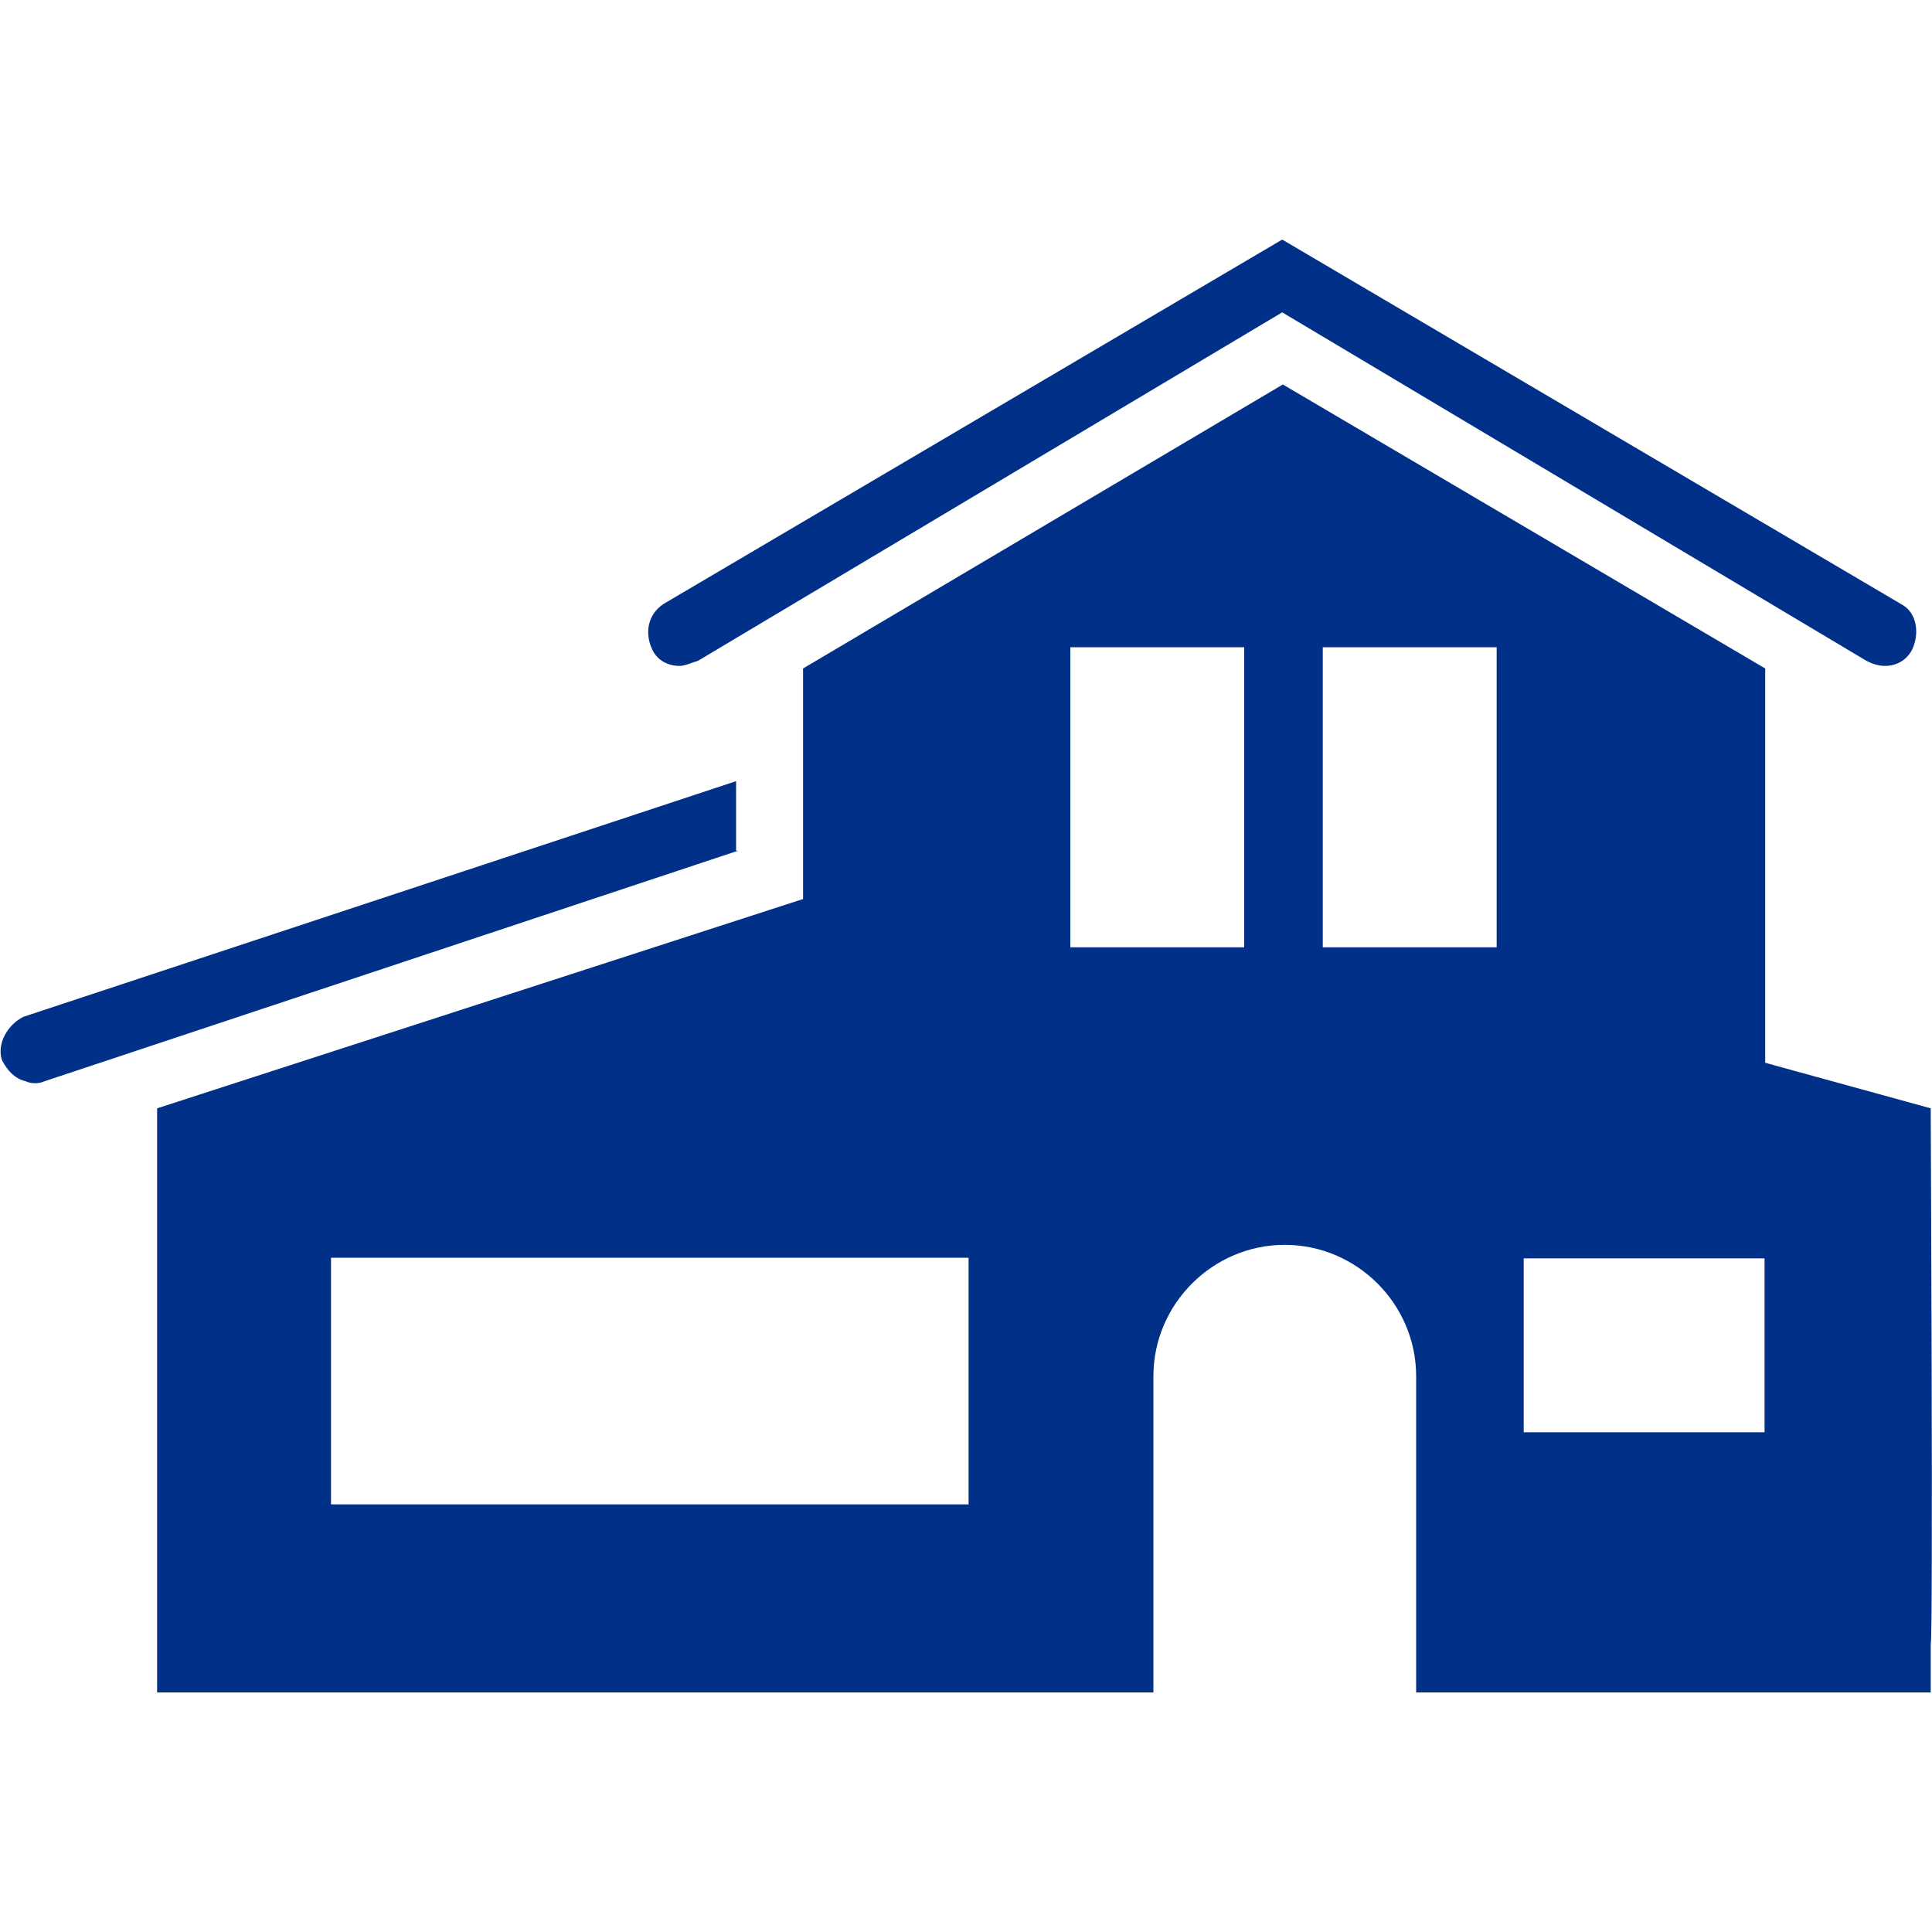
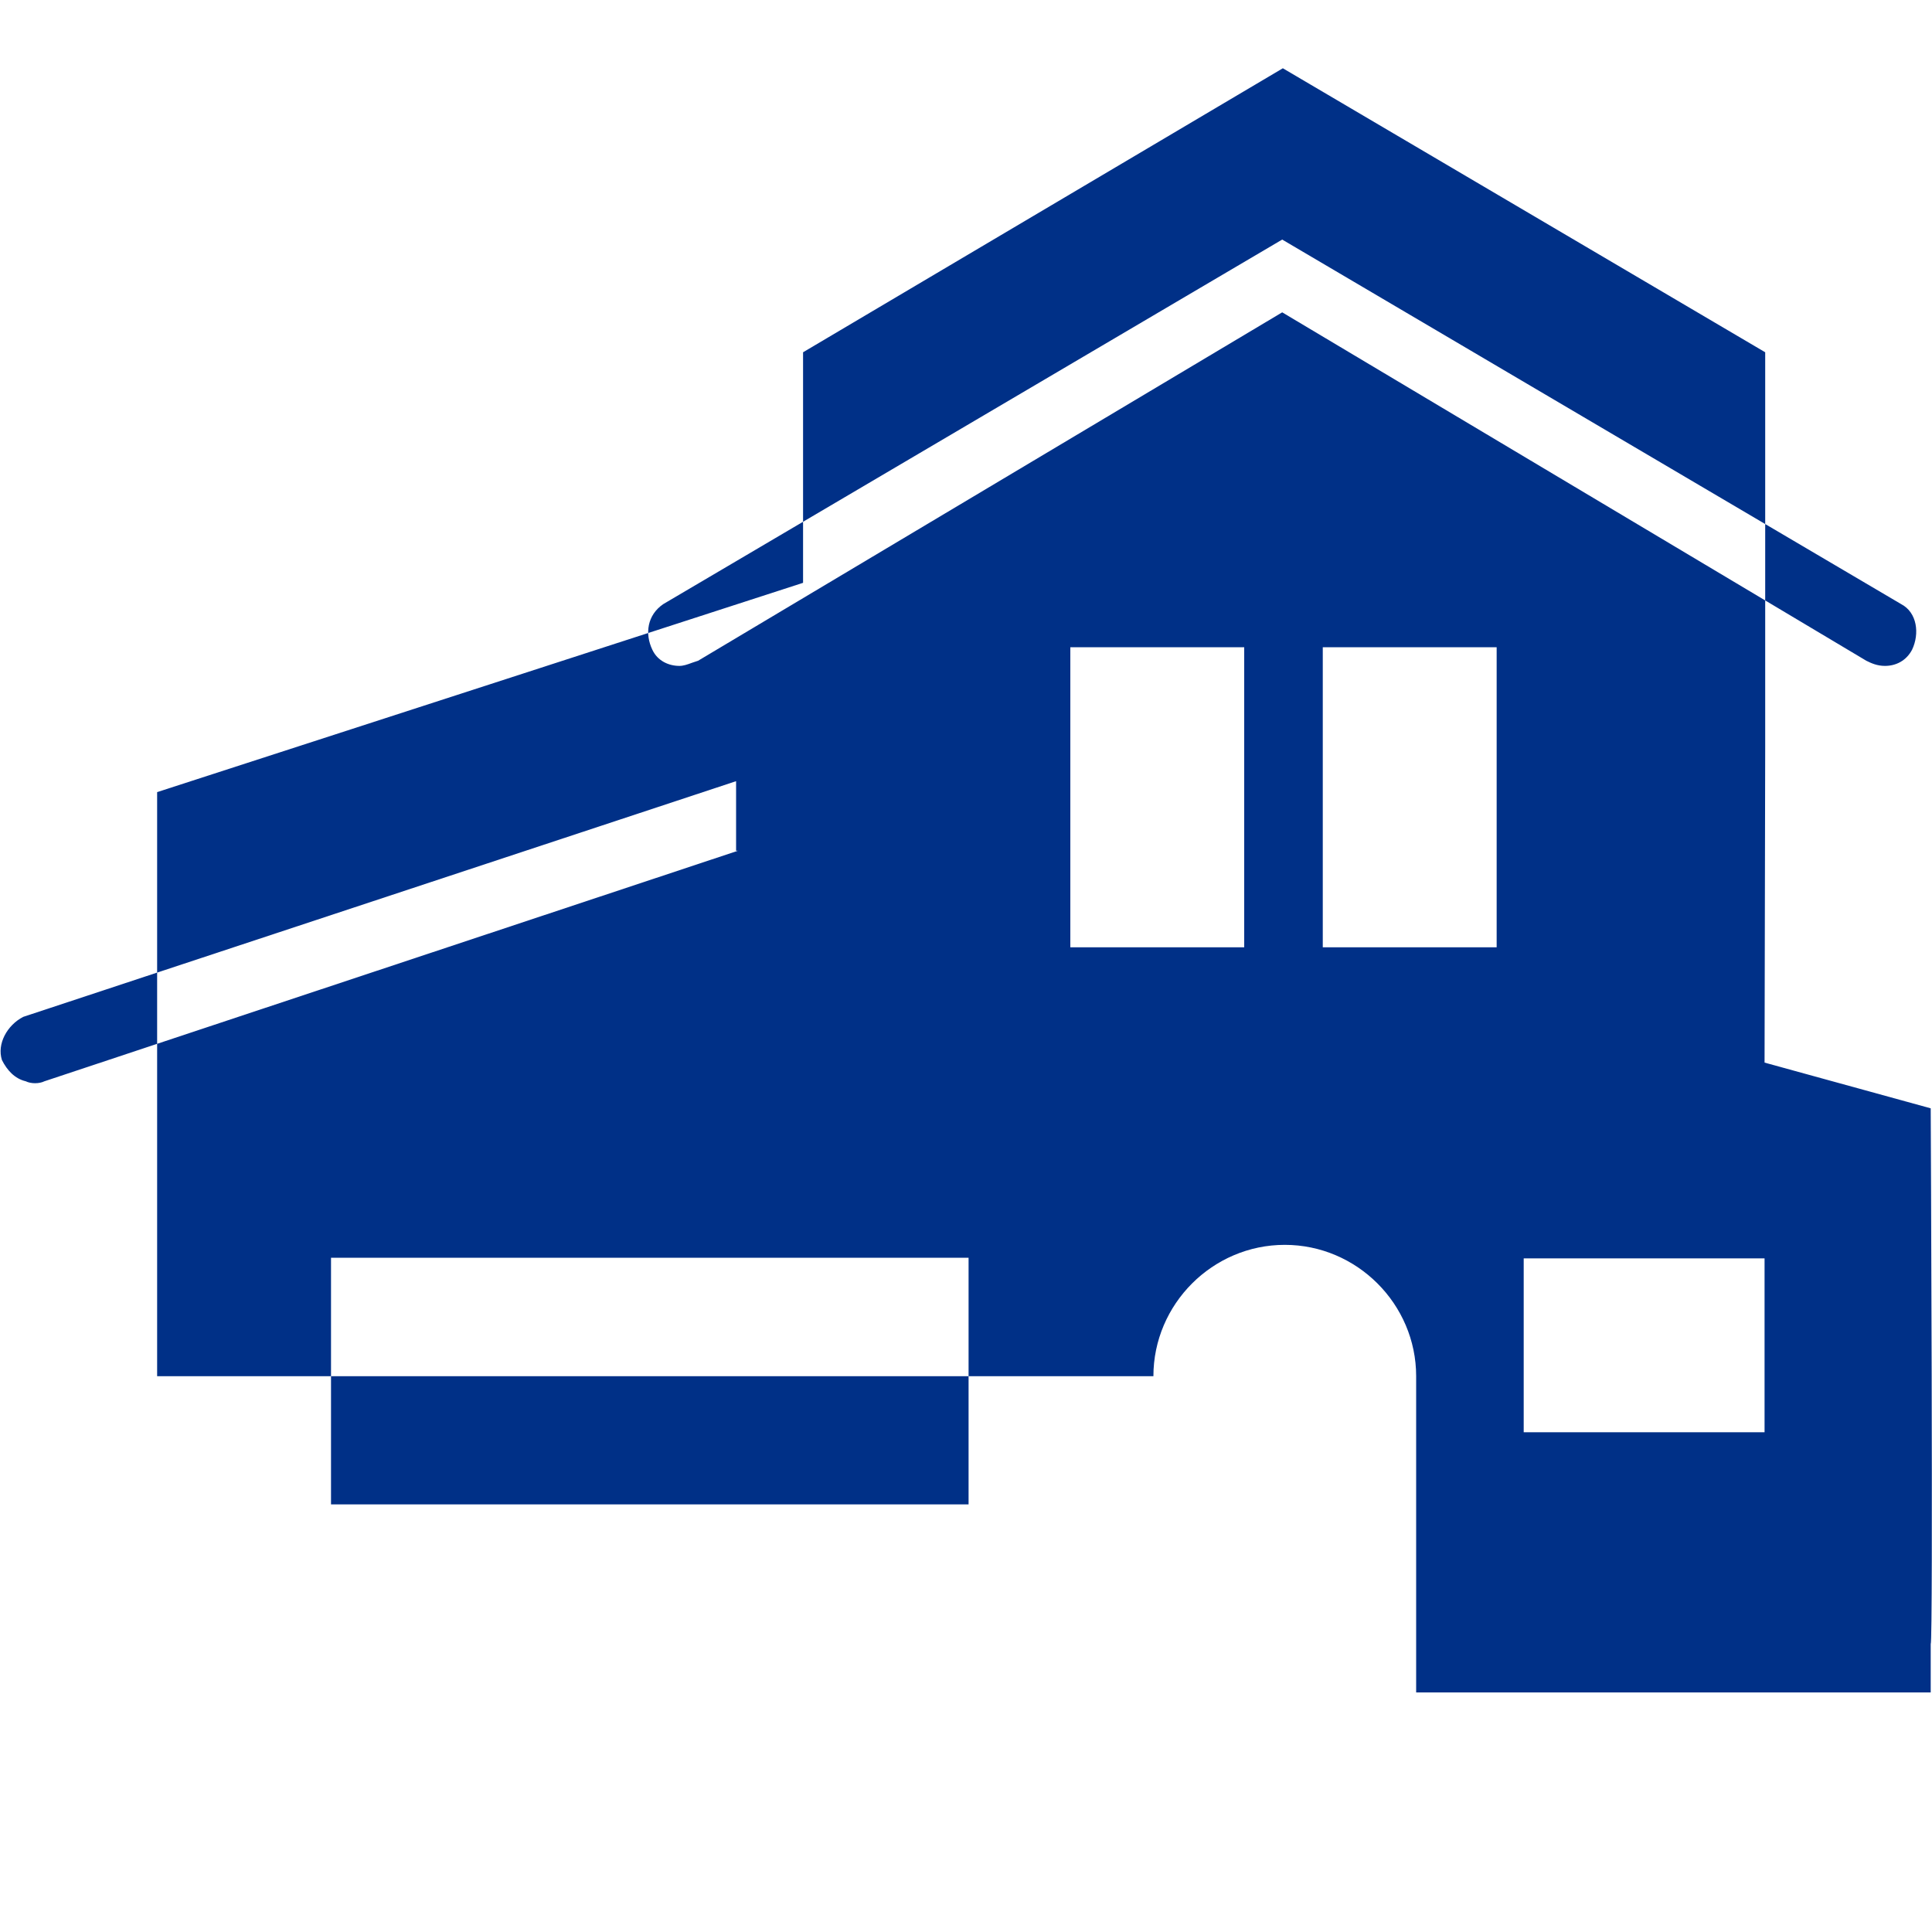
<svg xmlns="http://www.w3.org/2000/svg" id="Layer_1" version="1.1" viewBox="0 0 30 30">
  <defs>
    <style>
      .st0 {
        fill: #003087;
        fill-rule: evenodd;
      }
    </style>
  </defs>
-   <path class="st0" d="M29.52,9.38l-9.61-5.66-9.61,5.66c-.25.17-.29.46-.17.71.08.17.25.25.42.25.06,0,.12-.02.2-.05.03-.01.06-.02.09-.03l9.07-5.41,9.07,5.41c.08.04.17.08.29.08.17,0,.33-.08.42-.25.12-.25.08-.58-.17-.71ZM11.46,13.21L.69,16.79c-.08.04-.21.04-.29,0-.17-.04-.29-.17-.37-.33-.08-.25.08-.54.33-.67l11.07-3.66v1.08h.04ZM27.4,16.5l2.58.71s.04,8.28,0,8.32v.75h-7.99v-4.91c0-1.12-.92-2.04-2.04-2.04s-2.04.92-2.04,2.04v4.91H2.44v-9.07l10.03-3.25v-3.58l7.45-4.41,7.49,4.41v6.12ZM5.14,23.36h9.9v-3.83H5.14v3.83ZM16.62,14.71h2.7v-4.66h-2.7v4.66ZM20.54,14.71h2.7v-4.66h-2.7v4.66ZM23.66,22.24h3.74v-2.7h-3.74v2.7Z" />
+   <path class="st0" d="M29.52,9.38l-9.61-5.66-9.61,5.66c-.25.17-.29.46-.17.71.08.17.25.25.42.25.06,0,.12-.02.2-.05.03-.01.06-.02.09-.03l9.07-5.41,9.07,5.41c.08.04.17.08.29.08.17,0,.33-.08.42-.25.12-.25.08-.58-.17-.71ZM11.46,13.21L.69,16.79c-.08.04-.21.04-.29,0-.17-.04-.29-.17-.37-.33-.08-.25.08-.54.33-.67l11.07-3.66v1.08h.04ZM27.4,16.5l2.58.71s.04,8.28,0,8.32v.75h-7.99v-4.91c0-1.12-.92-2.04-2.04-2.04s-2.04.92-2.04,2.04H2.44v-9.07l10.03-3.25v-3.58l7.45-4.41,7.49,4.41v6.12ZM5.14,23.36h9.9v-3.83H5.14v3.83ZM16.62,14.71h2.7v-4.66h-2.7v4.66ZM20.54,14.71h2.7v-4.66h-2.7v4.66ZM23.66,22.24h3.74v-2.7h-3.74v2.7Z" />
</svg>